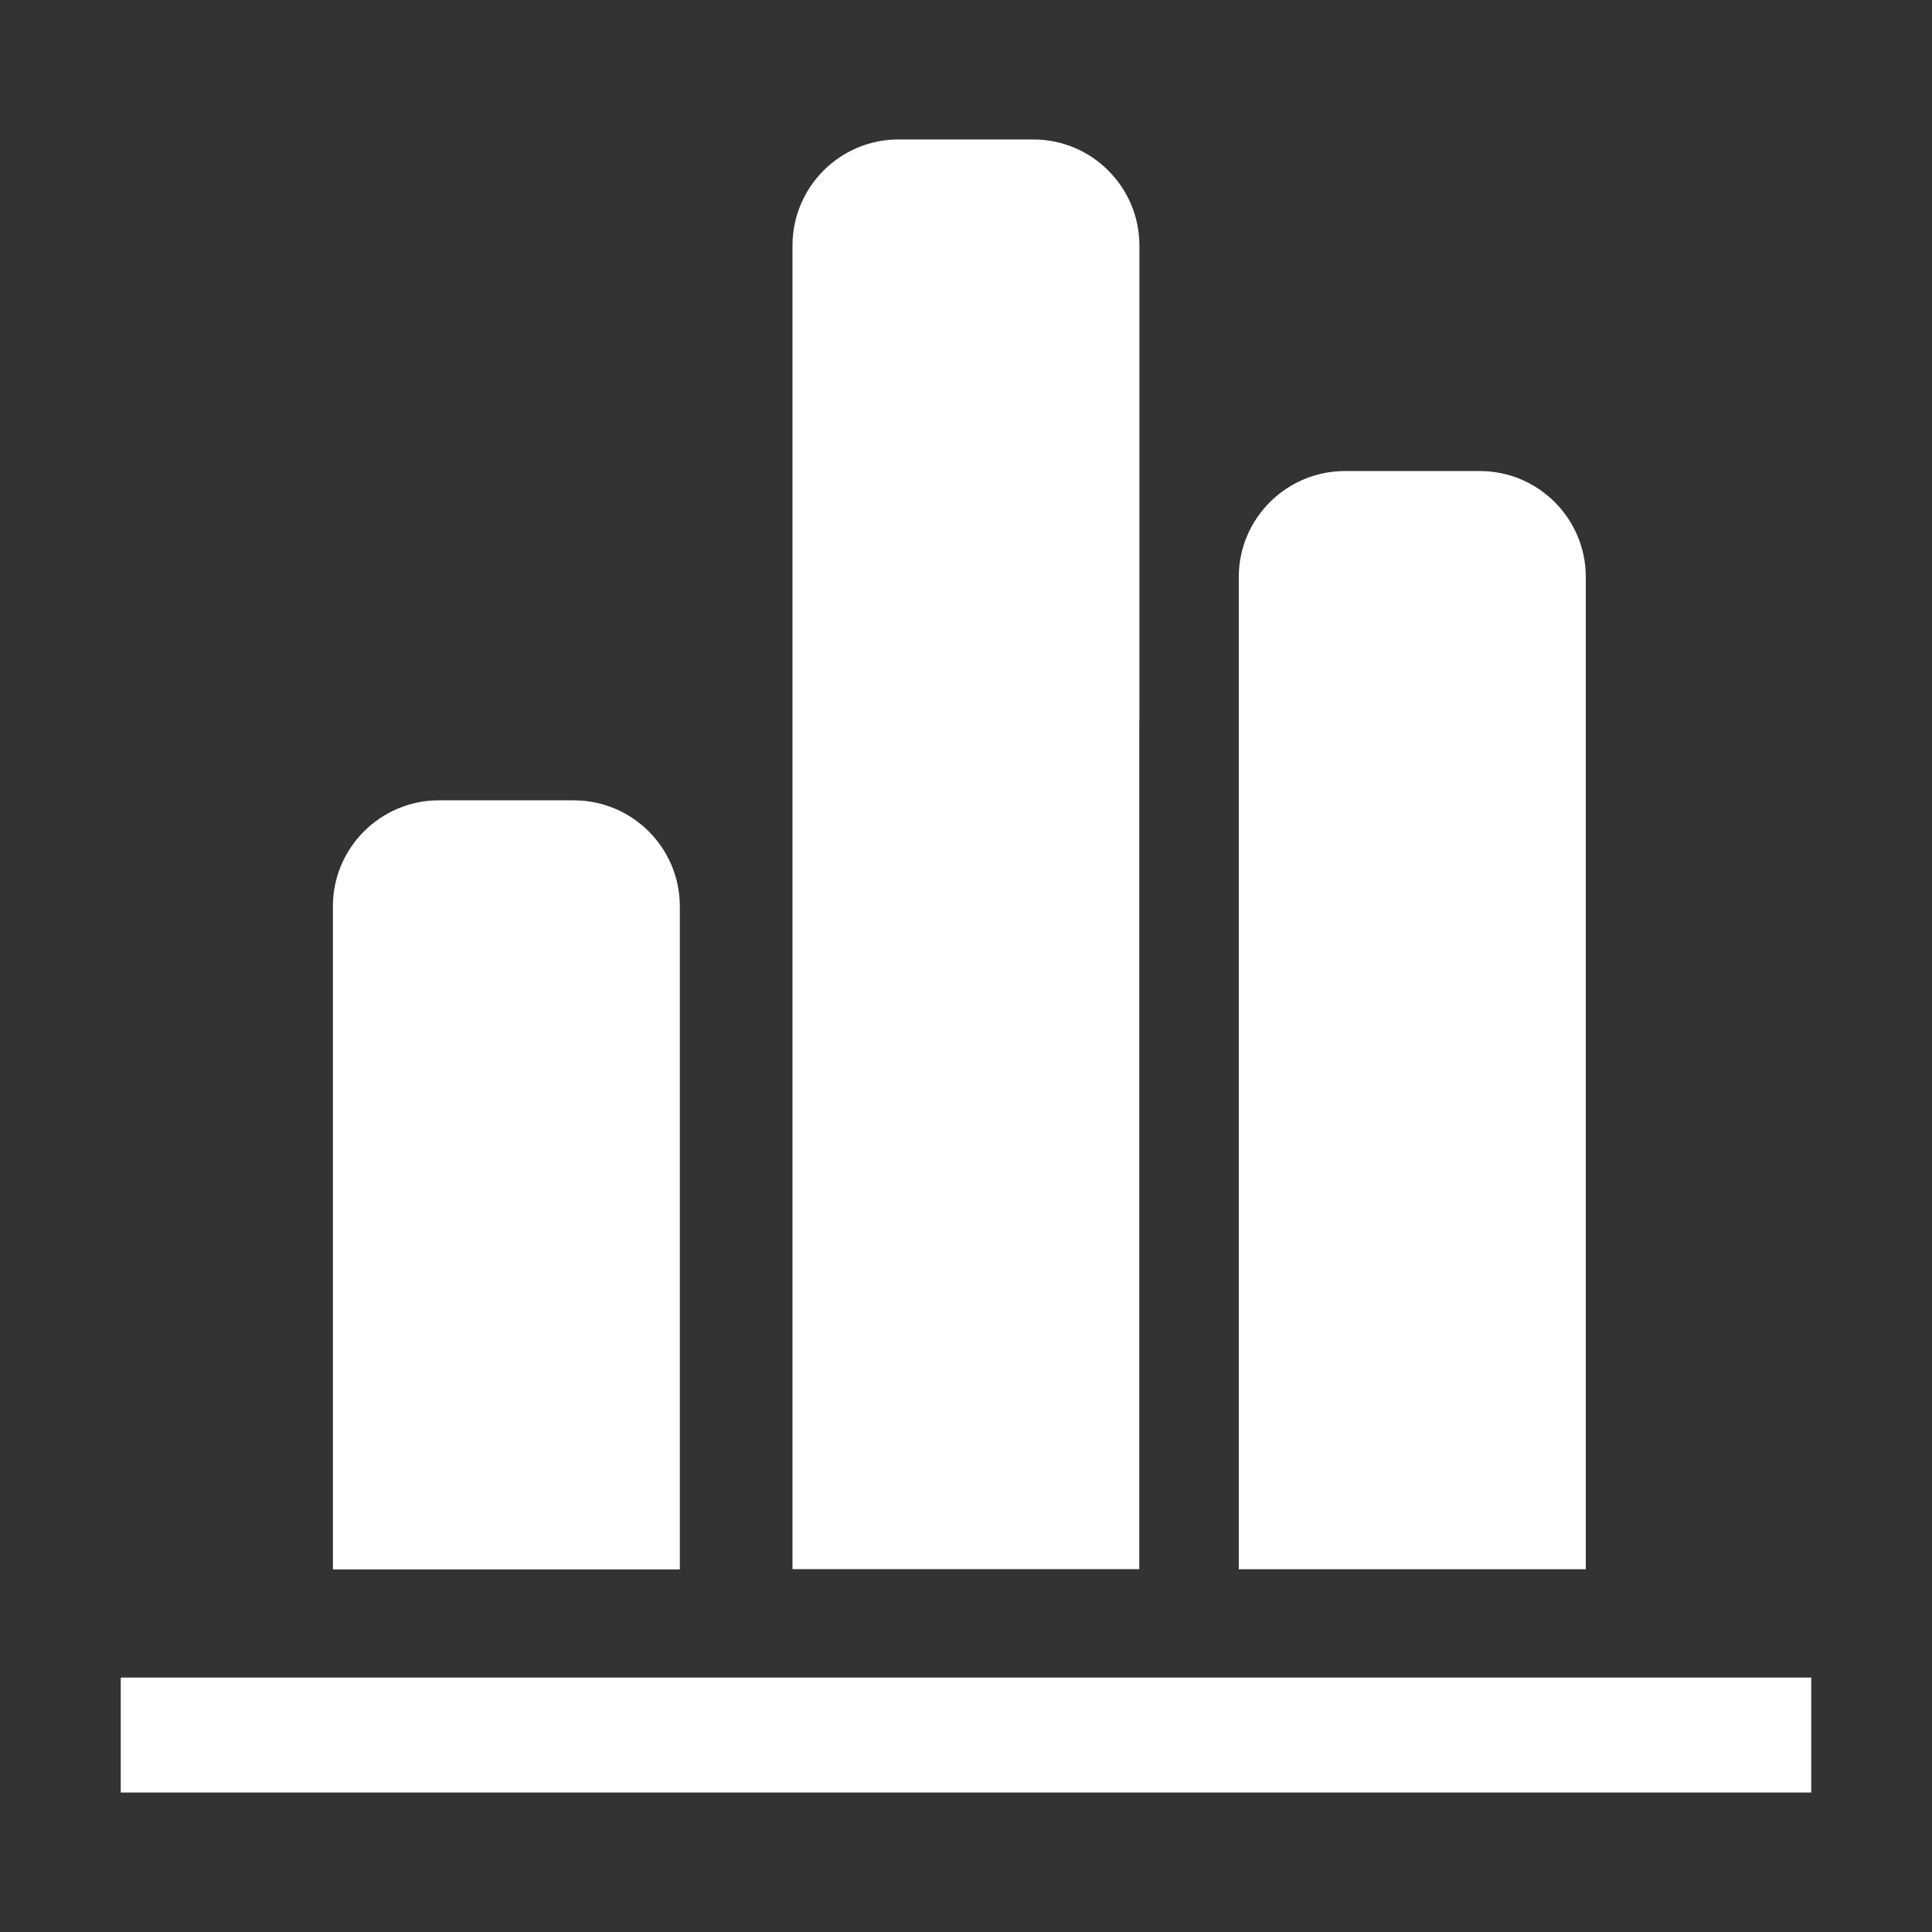
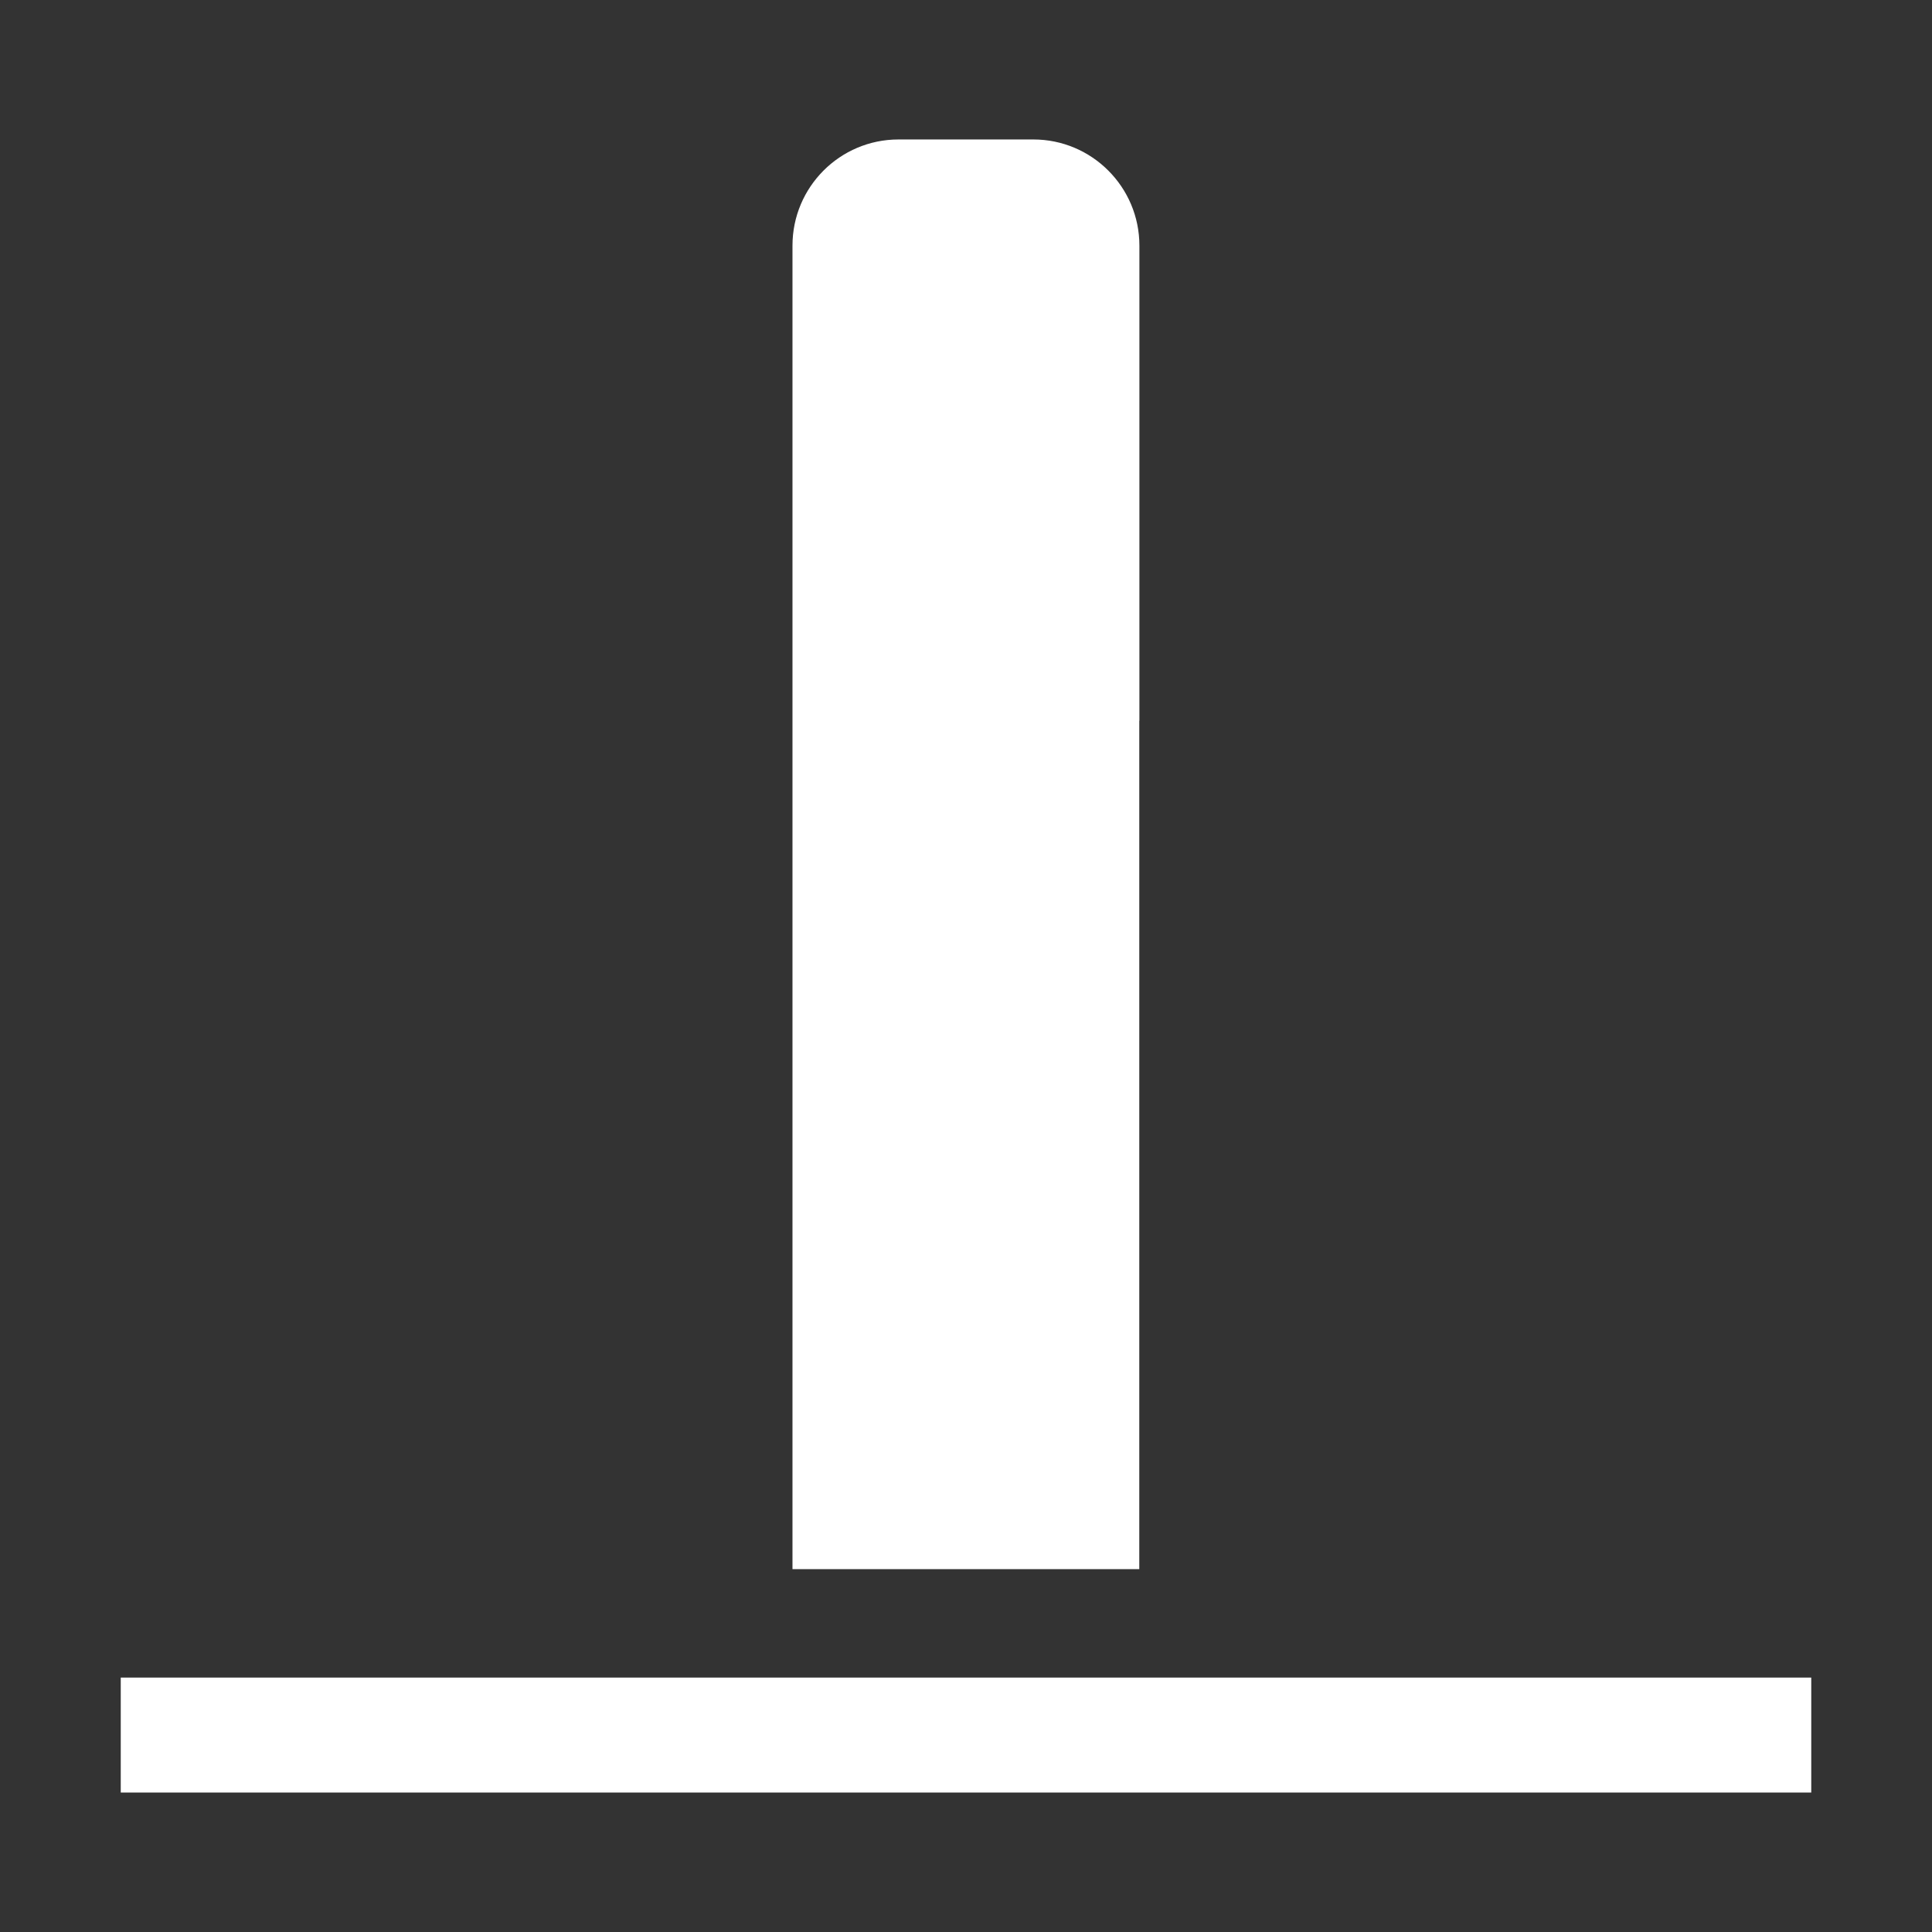
<svg xmlns="http://www.w3.org/2000/svg" t="1761141766913" class="icon" viewBox="0 0 1024 1024" version="1.1" p-id="23282" width="200" height="200">
  <rect x="0" y="0" width="1024" height="1024" fill="#333333" stroke="none" />
-   <path d="M360.32 732.16 360.32 584.64 360.32 480.384c0-31.04-25.216-56.192-56.256-56.192L232.64 424.192c-30.976 0-56.192 25.152-56.192 56.192l0 104.256 0 147.584 0 99.584L360.32 831.808 360.32 732.16z" fill="#ffffff" p-id="23283" />
  <path d="M603.904 382.016 603.904 357.376l0-227.2c0-31.04-25.216-56.256-56.192-56.256L476.224 73.92c-31.04 0-56.192 25.216-56.192 56.256l0 227.2 0 24.576 0 449.728 183.808 0L603.84 382.016z" fill="#ffffff" p-id="23284" />
-   <path d="M840.512 557.632 840.512 424.192 840.512 305.856c0-31.04-25.216-56.192-56.192-56.192l-71.488 0c-30.976 0-56.256 25.152-56.256 56.192l0 118.336 0 133.44 0 274.112 183.936 0L840.512 557.632z" fill="#ffffff" p-id="23285" />
  <path d="M64 889.152l896 0 0 60.928-896 0 0-60.928Z" fill="#ffffff" p-id="23286" />
</svg>